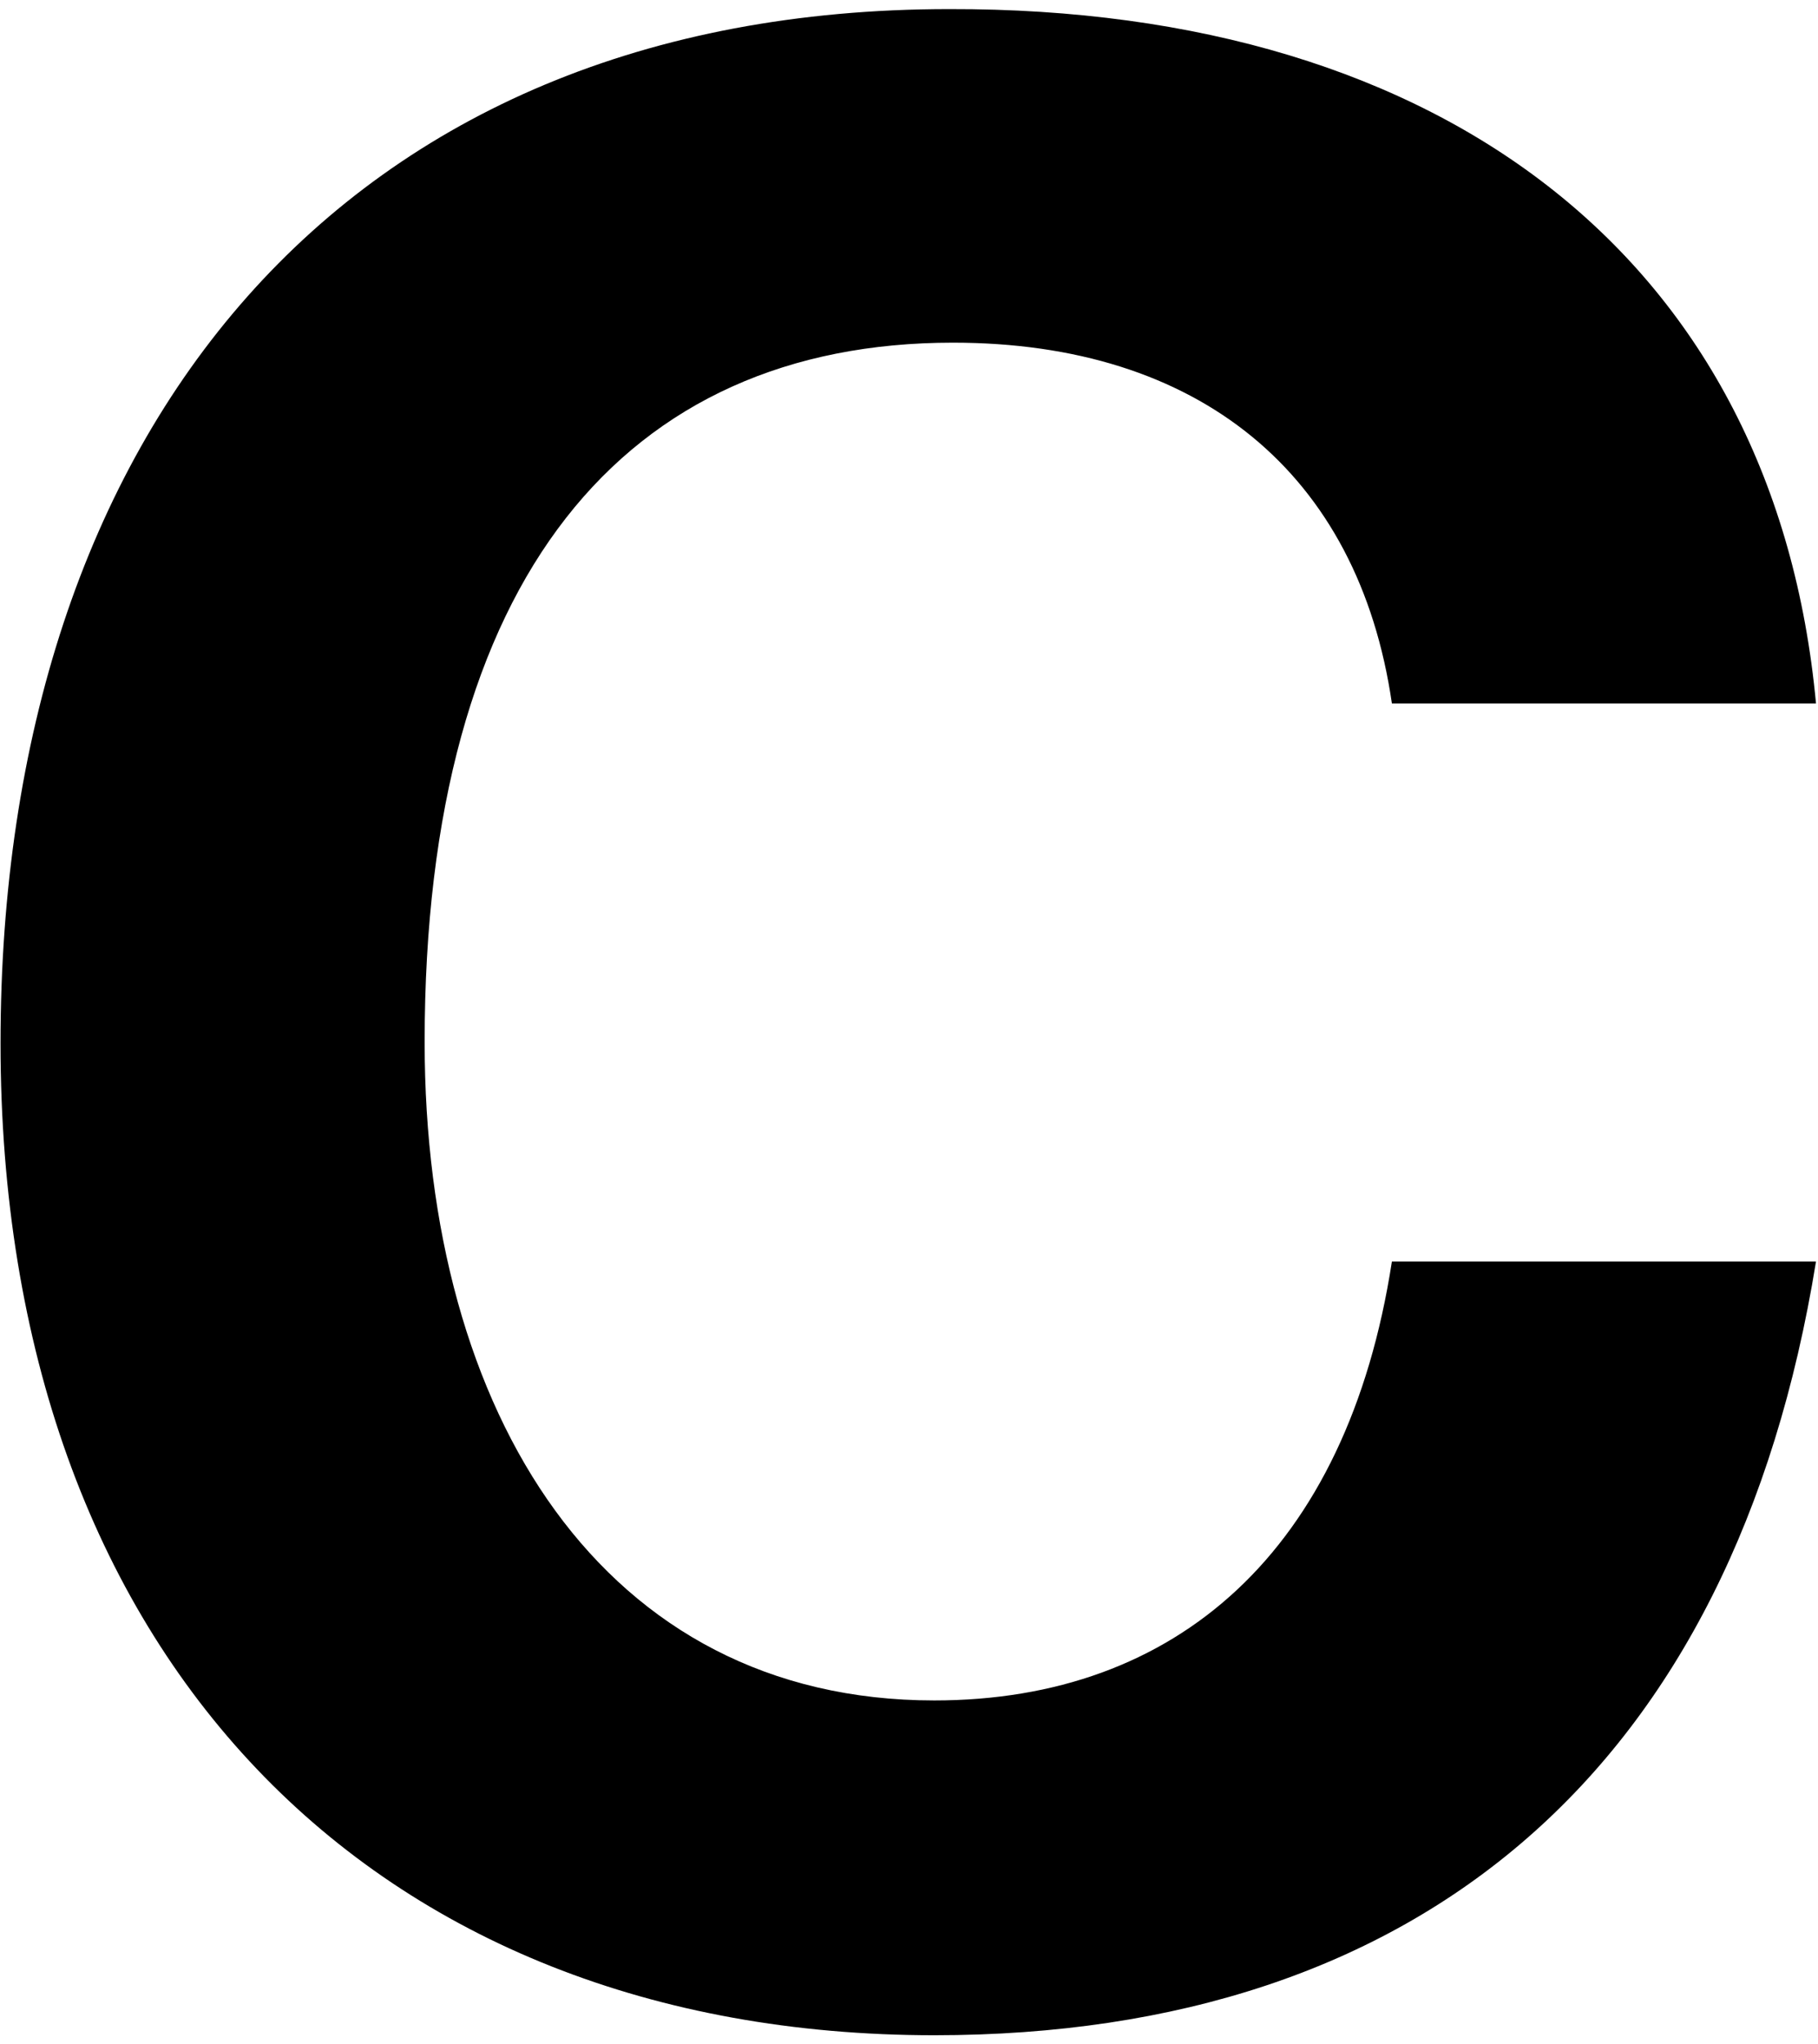
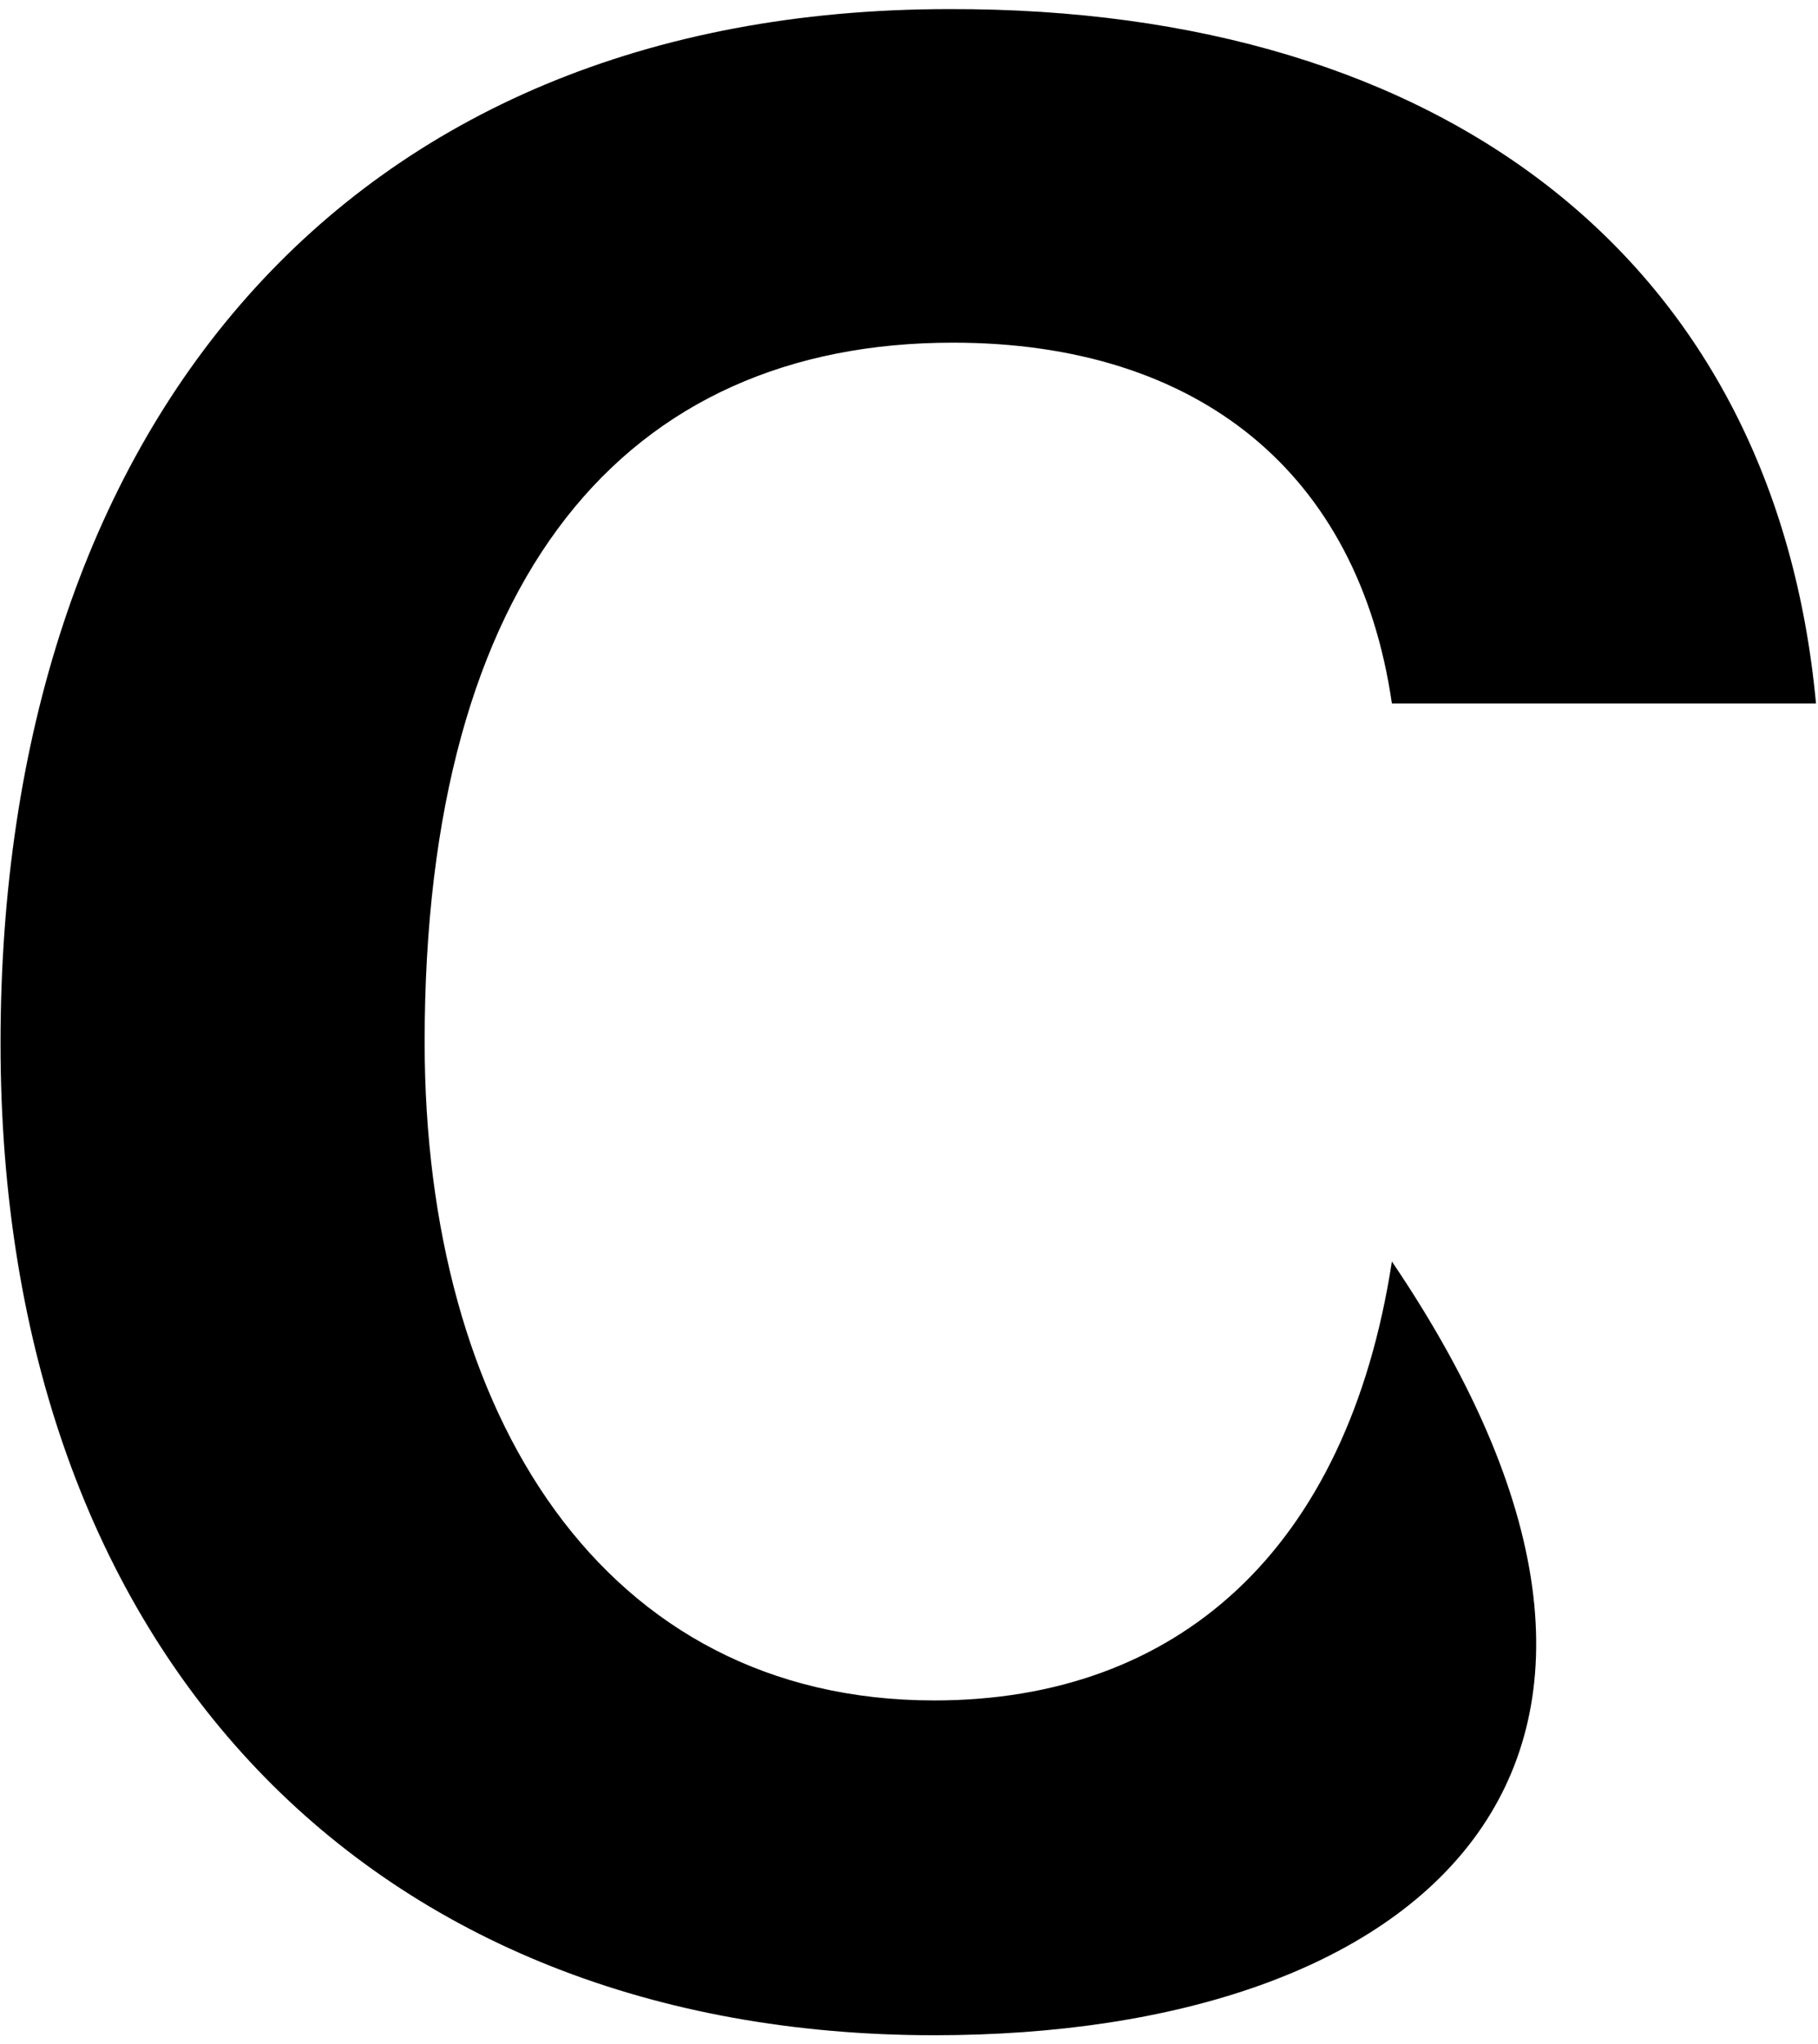
<svg xmlns="http://www.w3.org/2000/svg" width="193" height="217" viewBox="0 0 193 217" fill="none">
-   <path d="M192.788 74.689H147.765C144.211 50.203 127.228 36.38 101.162 36.38C66.407 36.38 45.08 61.261 45.08 110.629C45.08 150.123 64.037 180.534 99.187 180.534C124.858 180.534 143.026 164.736 147.765 133.931H192.788C184.1 187.643 150.925 216.079 99.187 216.079C39.551 216.079 0.057 175.795 0.057 110.761C0.057 45.727 36.391 0.966 100.767 0.966C153.689 0.835 188.444 28.02 192.788 74.689Z" fill="black" />
+   <path d="M192.788 74.689H147.765C144.211 50.203 127.228 36.38 101.162 36.38C66.407 36.38 45.08 61.261 45.08 110.629C45.08 150.123 64.037 180.534 99.187 180.534C124.858 180.534 143.026 164.736 147.765 133.931C184.1 187.643 150.925 216.079 99.187 216.079C39.551 216.079 0.057 175.795 0.057 110.761C0.057 45.727 36.391 0.966 100.767 0.966C153.689 0.835 188.444 28.02 192.788 74.689Z" fill="black" />
</svg>